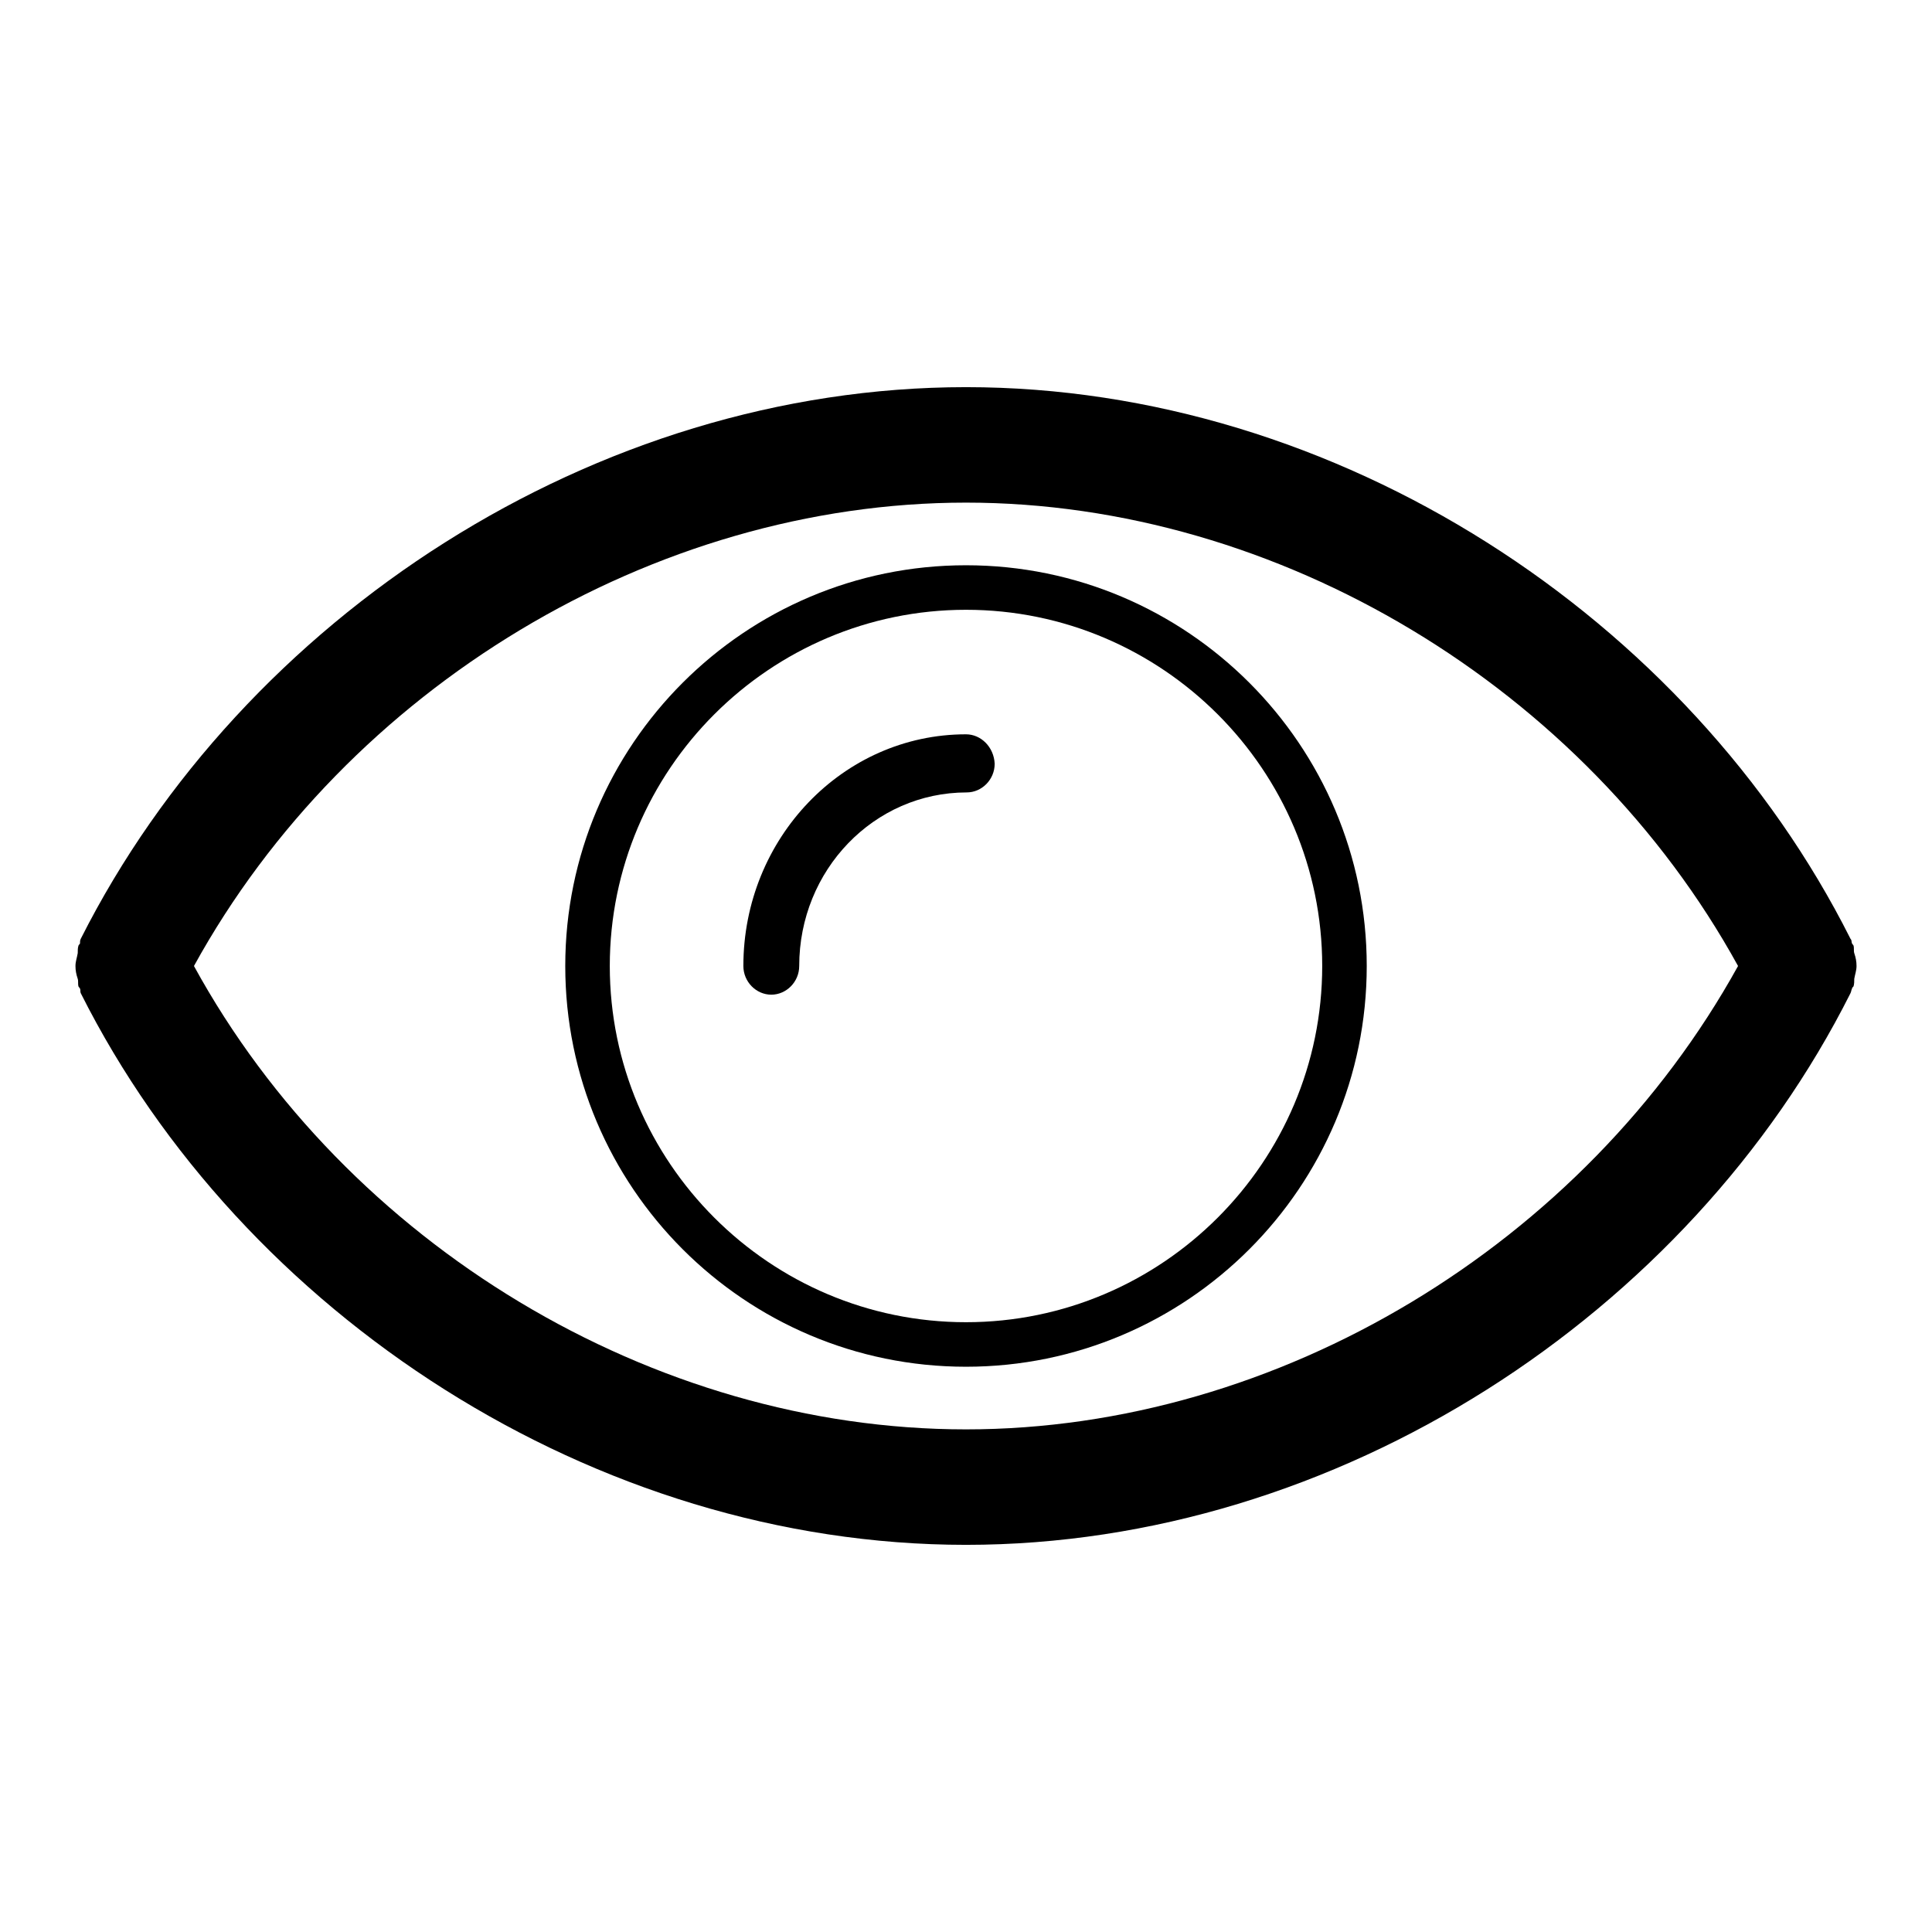
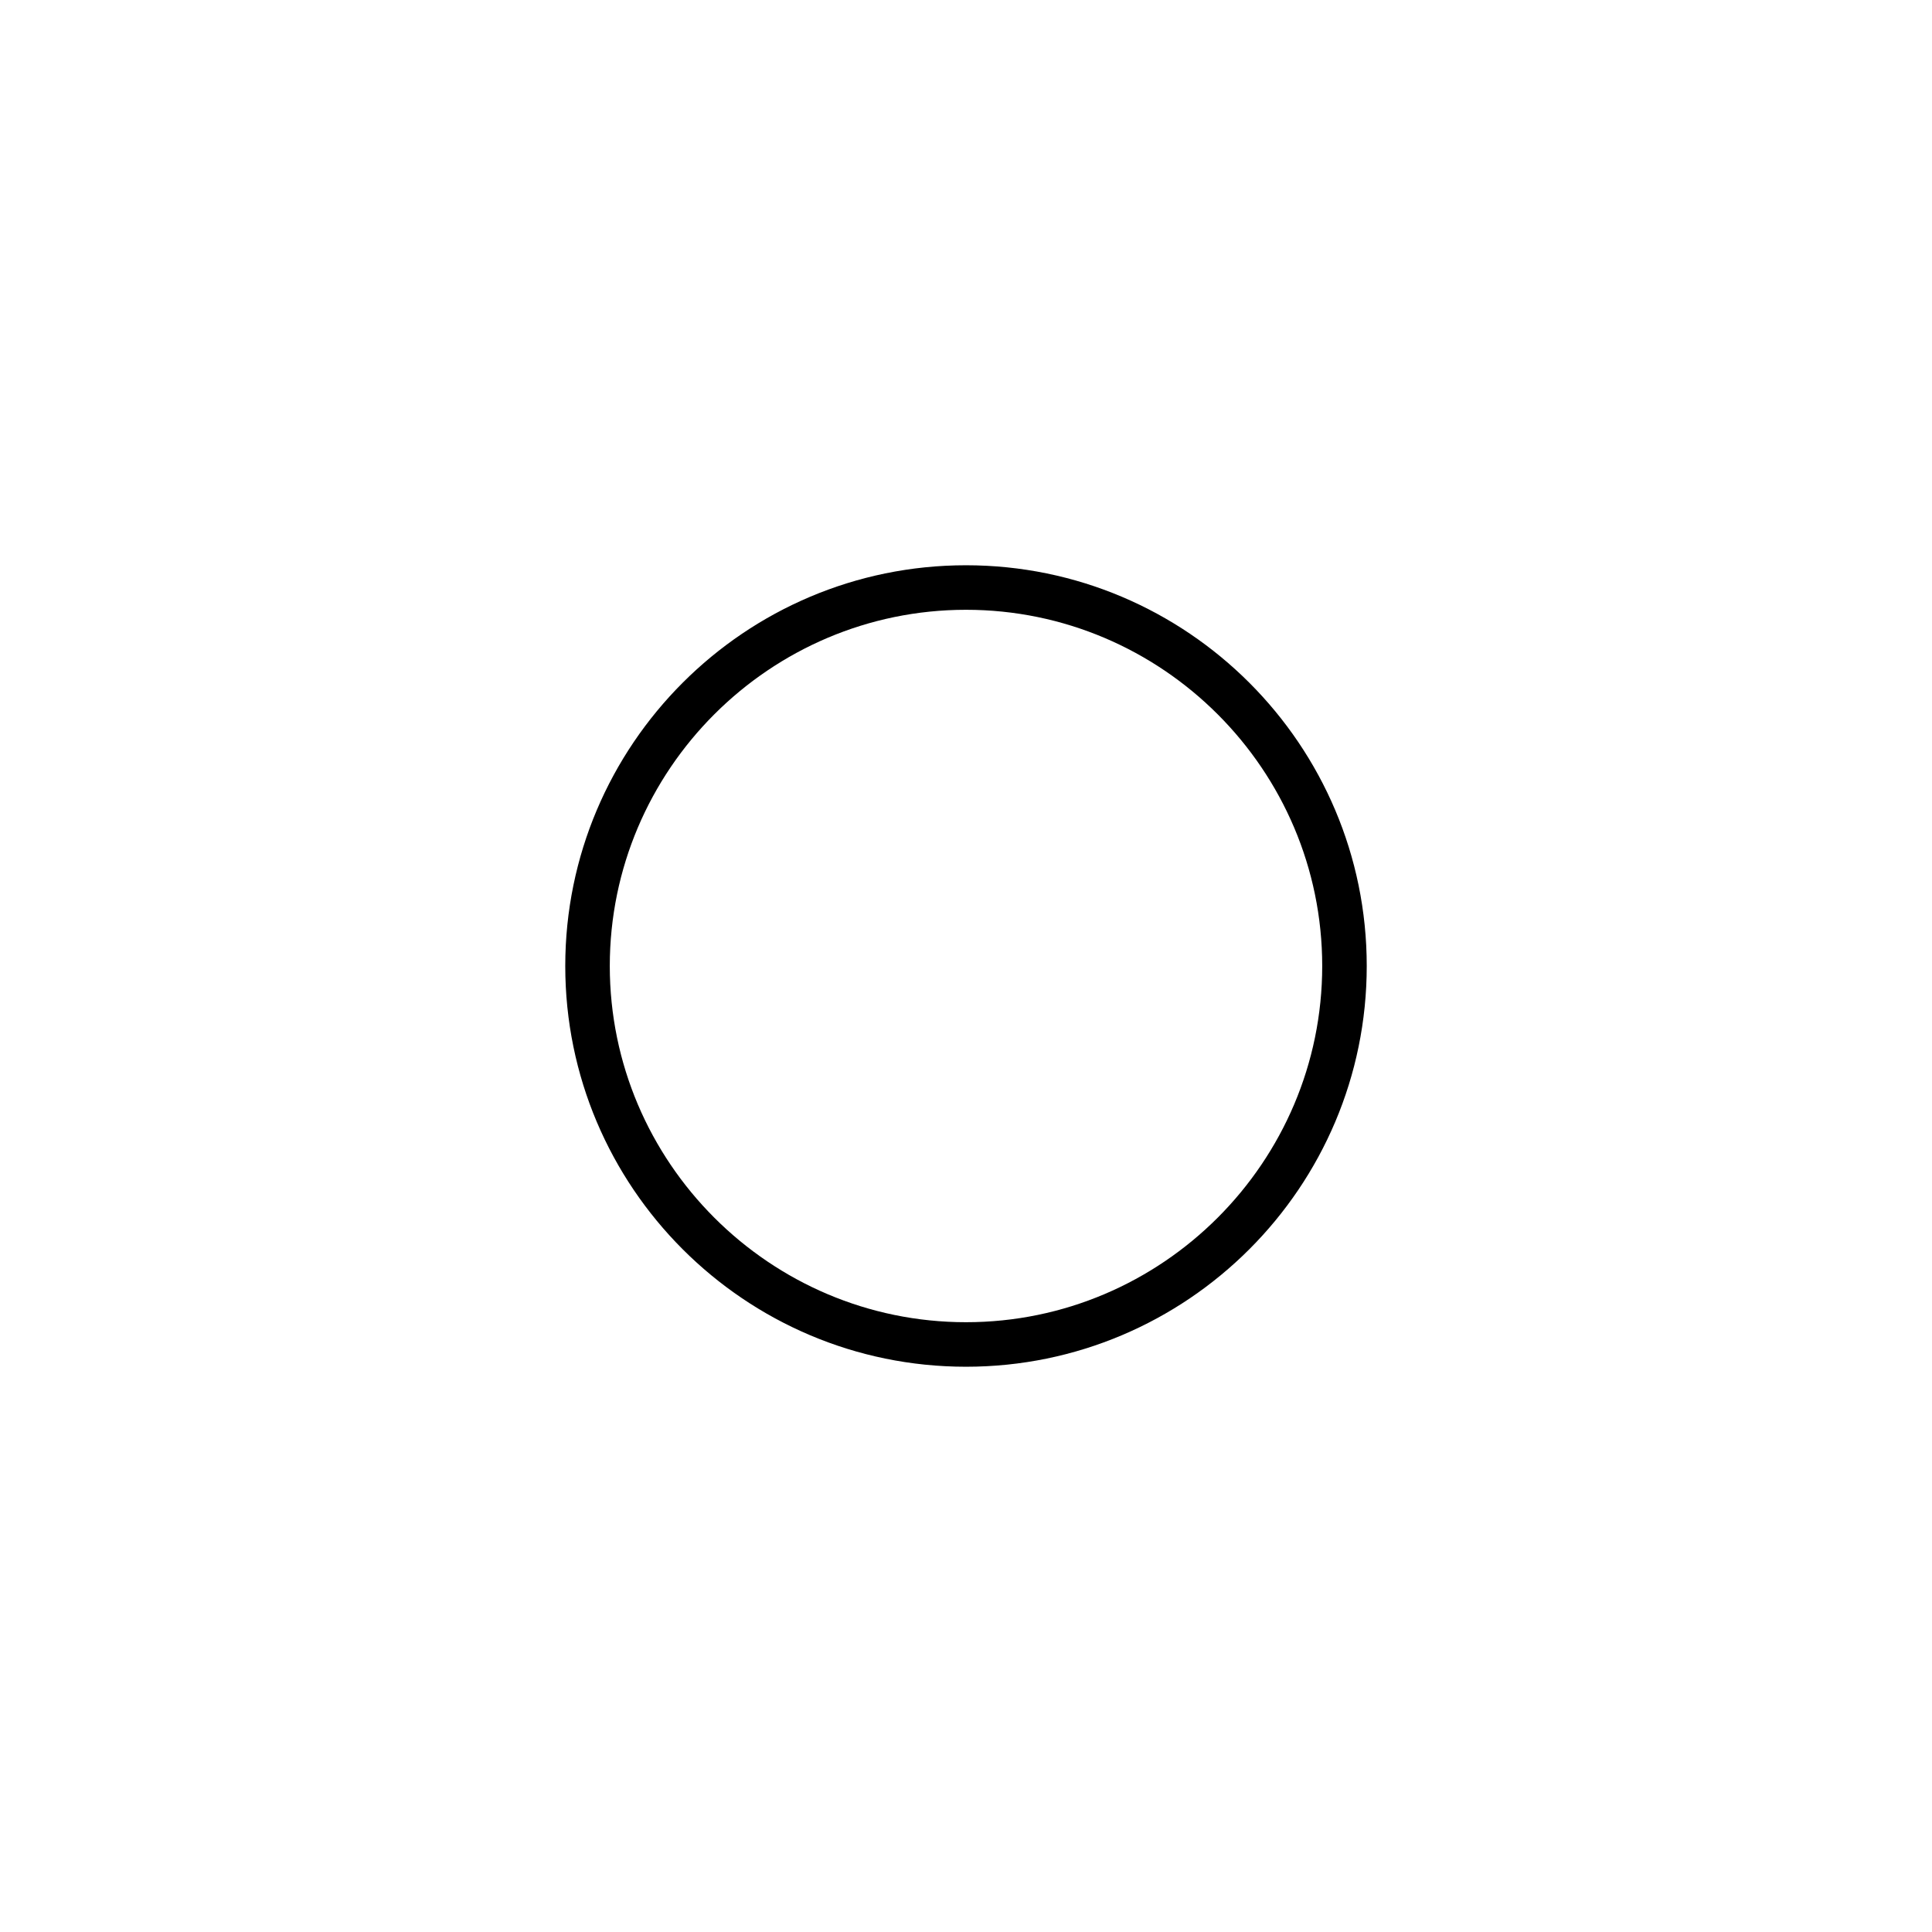
<svg xmlns="http://www.w3.org/2000/svg" version="1.1" x="0px" y="0px" viewBox="0 0 256 256" enable-background="new 0 0 256 256" xml:space="preserve">
  <g>
    <g>
-       <path fill="#000000" d="M245.7,126.3c-0.1-0.3,0-0.7-0.1-1c0-0.1-0.2-0.2-0.2-0.3c-0.1-0.2,0-0.4-0.2-0.6c-21.4-42.6-68-73.1-117.2-73.1c-49.2,0-95.8,30.5-117.3,73.1c-0.1,0.2-0.1,0.4-0.1,0.6c0,0.1-0.2,0.2-0.2,0.3c-0.1,0.3-0.1,0.6-0.1,1c-0.1,0.6-0.3,1.1-0.3,1.7c0,0.6,0.1,1.1,0.3,1.7c0.1,0.3,0,0.7,0.1,1c0,0.1,0.2,0.2,0.2,0.3c0.1,0.2,0,0.4,0.1,0.6c21.4,42.6,68.1,73.1,117.3,73.1c49.2,0,95.8-30.5,117.2-73.1c0.1-0.2,0.1-0.4,0.2-0.6c0-0.1,0.1-0.2,0.2-0.3c0.1-0.3,0.1-0.7,0.1-1c0.1-0.6,0.3-1.1,0.3-1.7S245.9,126.9,245.7,126.3z M128,189.4c-41.5,0-82.1-24.5-102.3-61.4C46,91.1,86.6,66.6,128,66.6c41.4,0,82,24.5,102.3,61.4C209.9,164.9,169.4,189.4,128,189.4z" />
-       <path fill="#000000" d="M128,97.3C128,97.3,128,97.3,128,97.3c-16.3,0-29.5,13.8-29.5,30.7c0,2.1,1.7,3.8,3.7,3.8c2,0,3.7-1.7,3.7-3.8c0-12.7,9.9-23,22.2-23l0,0c2,0,3.7-1.7,3.7-3.8C131.7,99,130,97.3,128,97.3z" />
      <path fill="#000000" d="M128,74.9c-29.3,0-53.1,23.8-53.1,53.1c0,29.3,23.8,53.1,53.1,53.1c29.3,0,53.1-23.8,53.1-53.1C181.1,98.7,157.3,74.9,128,74.9z M128,175.2c-26,0-47.2-21.2-47.2-47.2S102,80.8,128,80.8c26,0,47.2,21.2,47.2,47.2S154,175.2,128,175.2z" />
    </g>
  </g>
</svg>